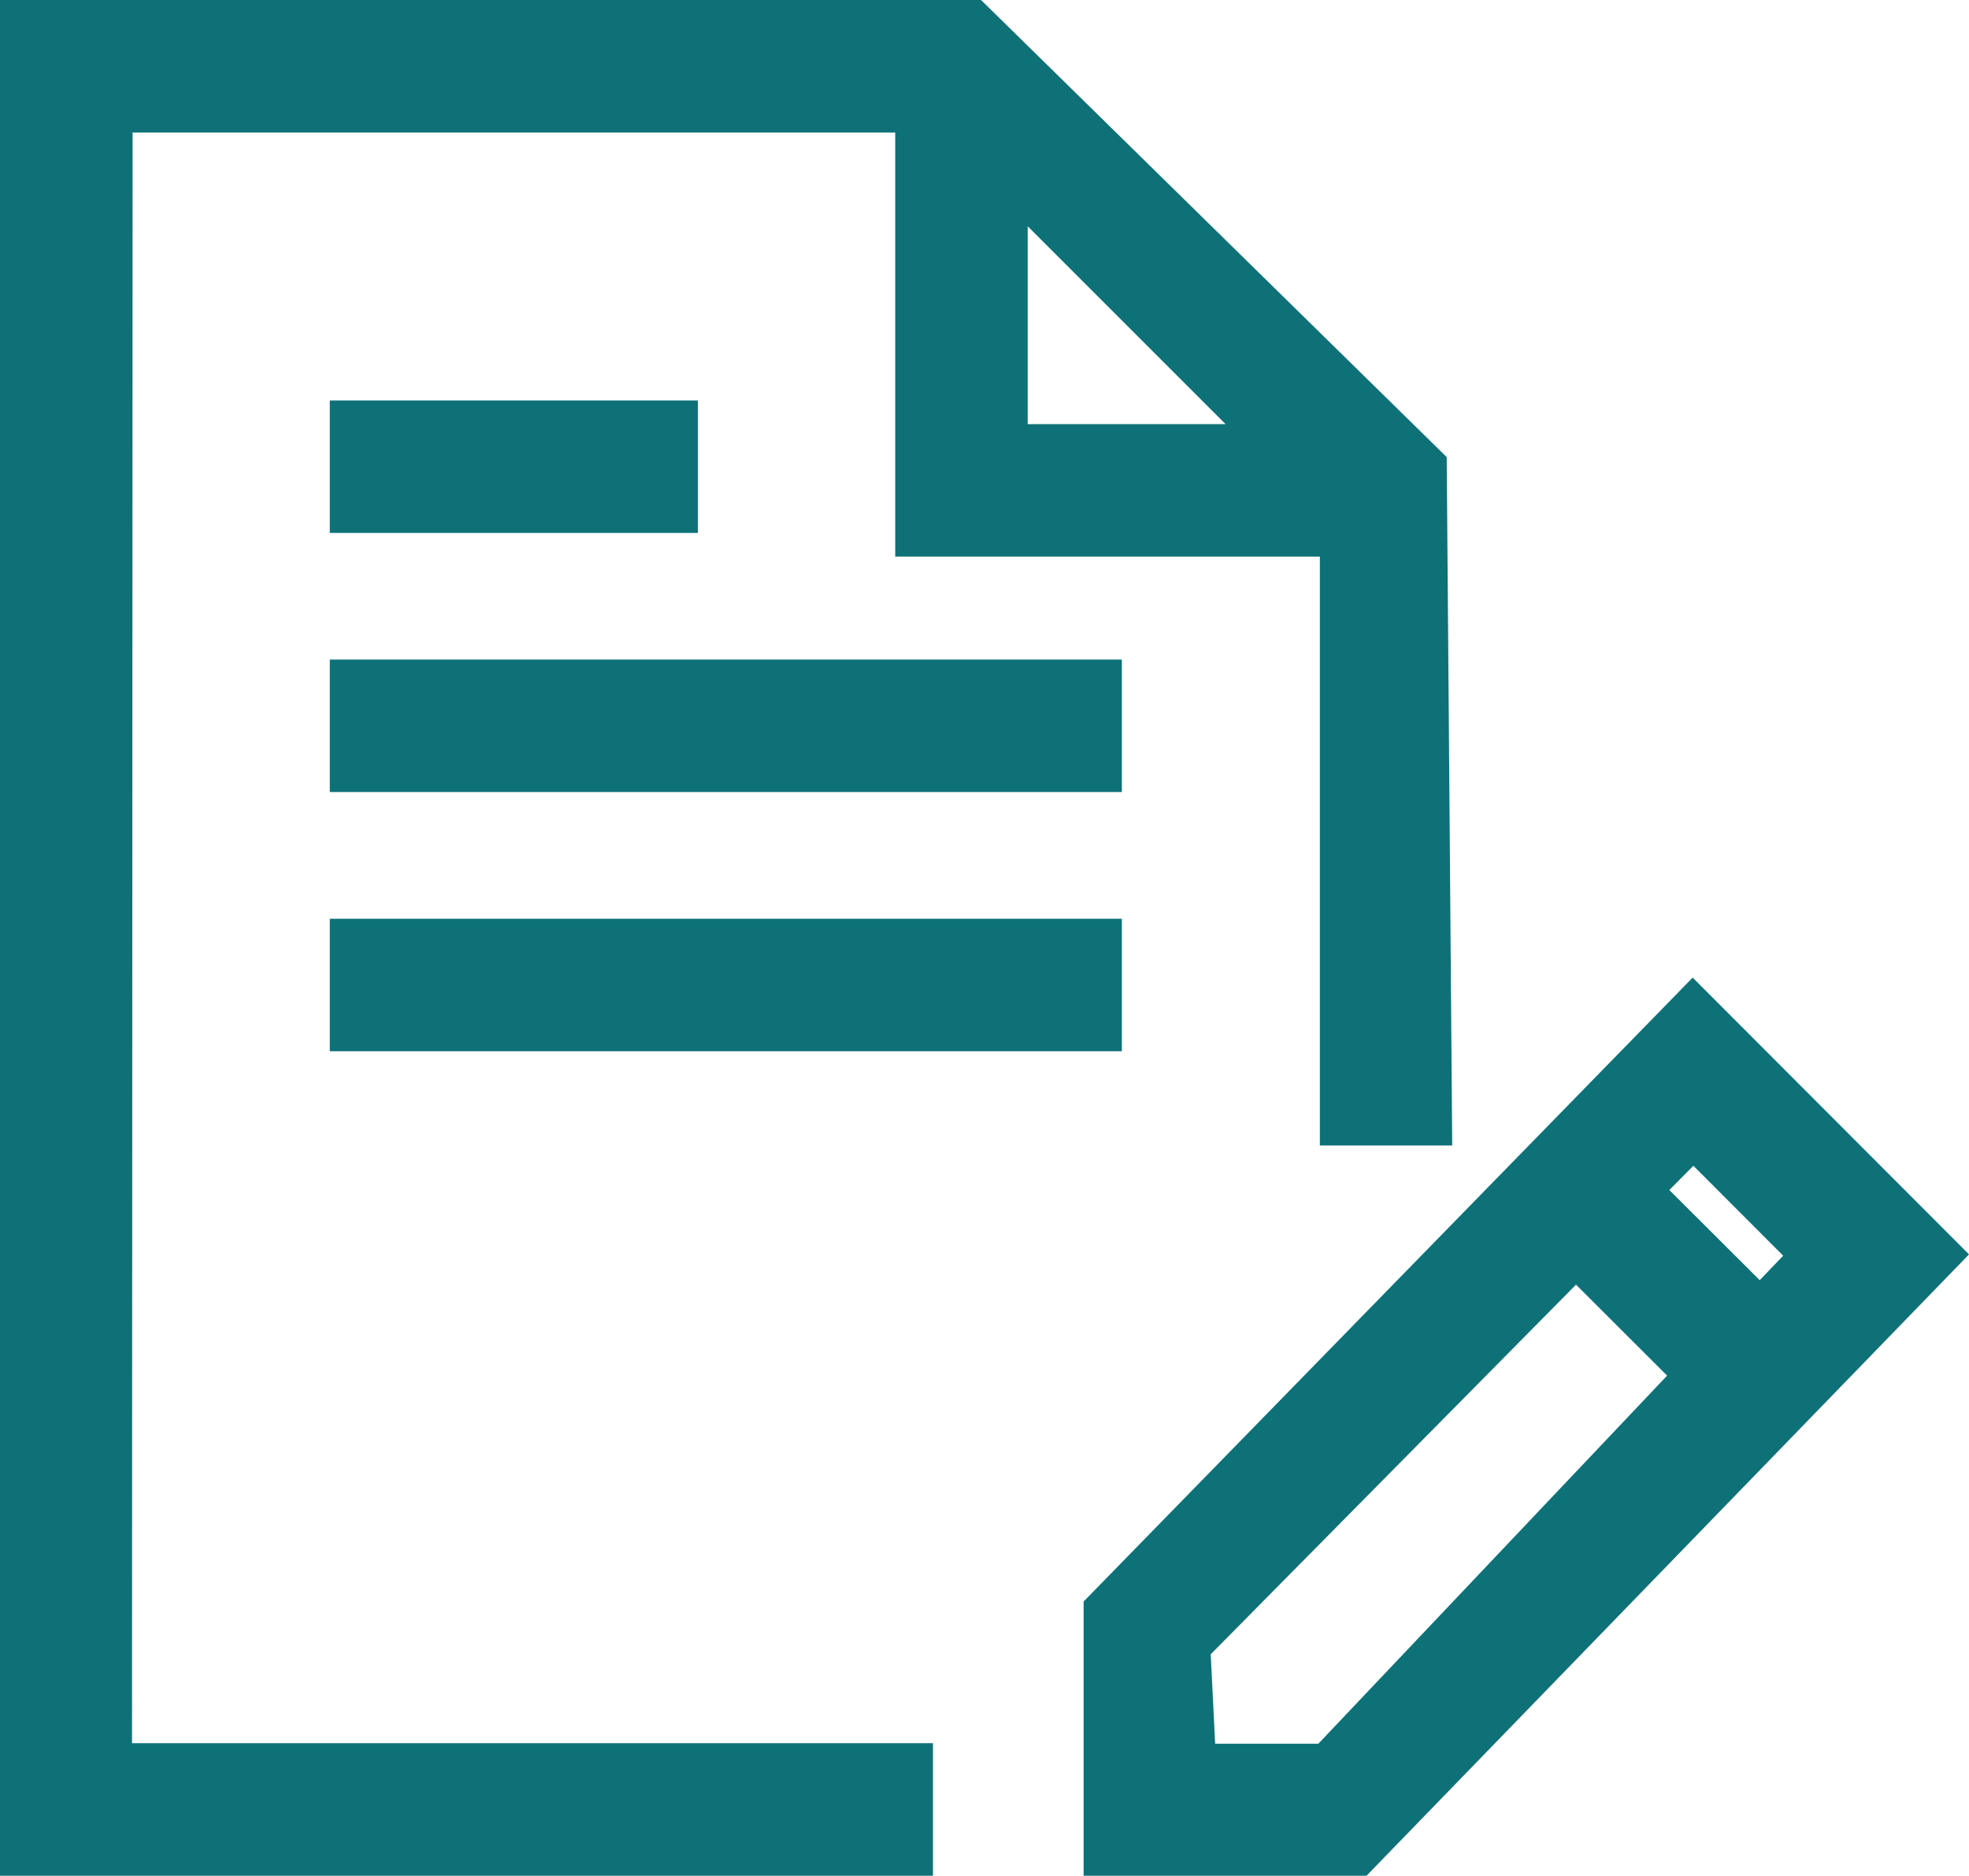
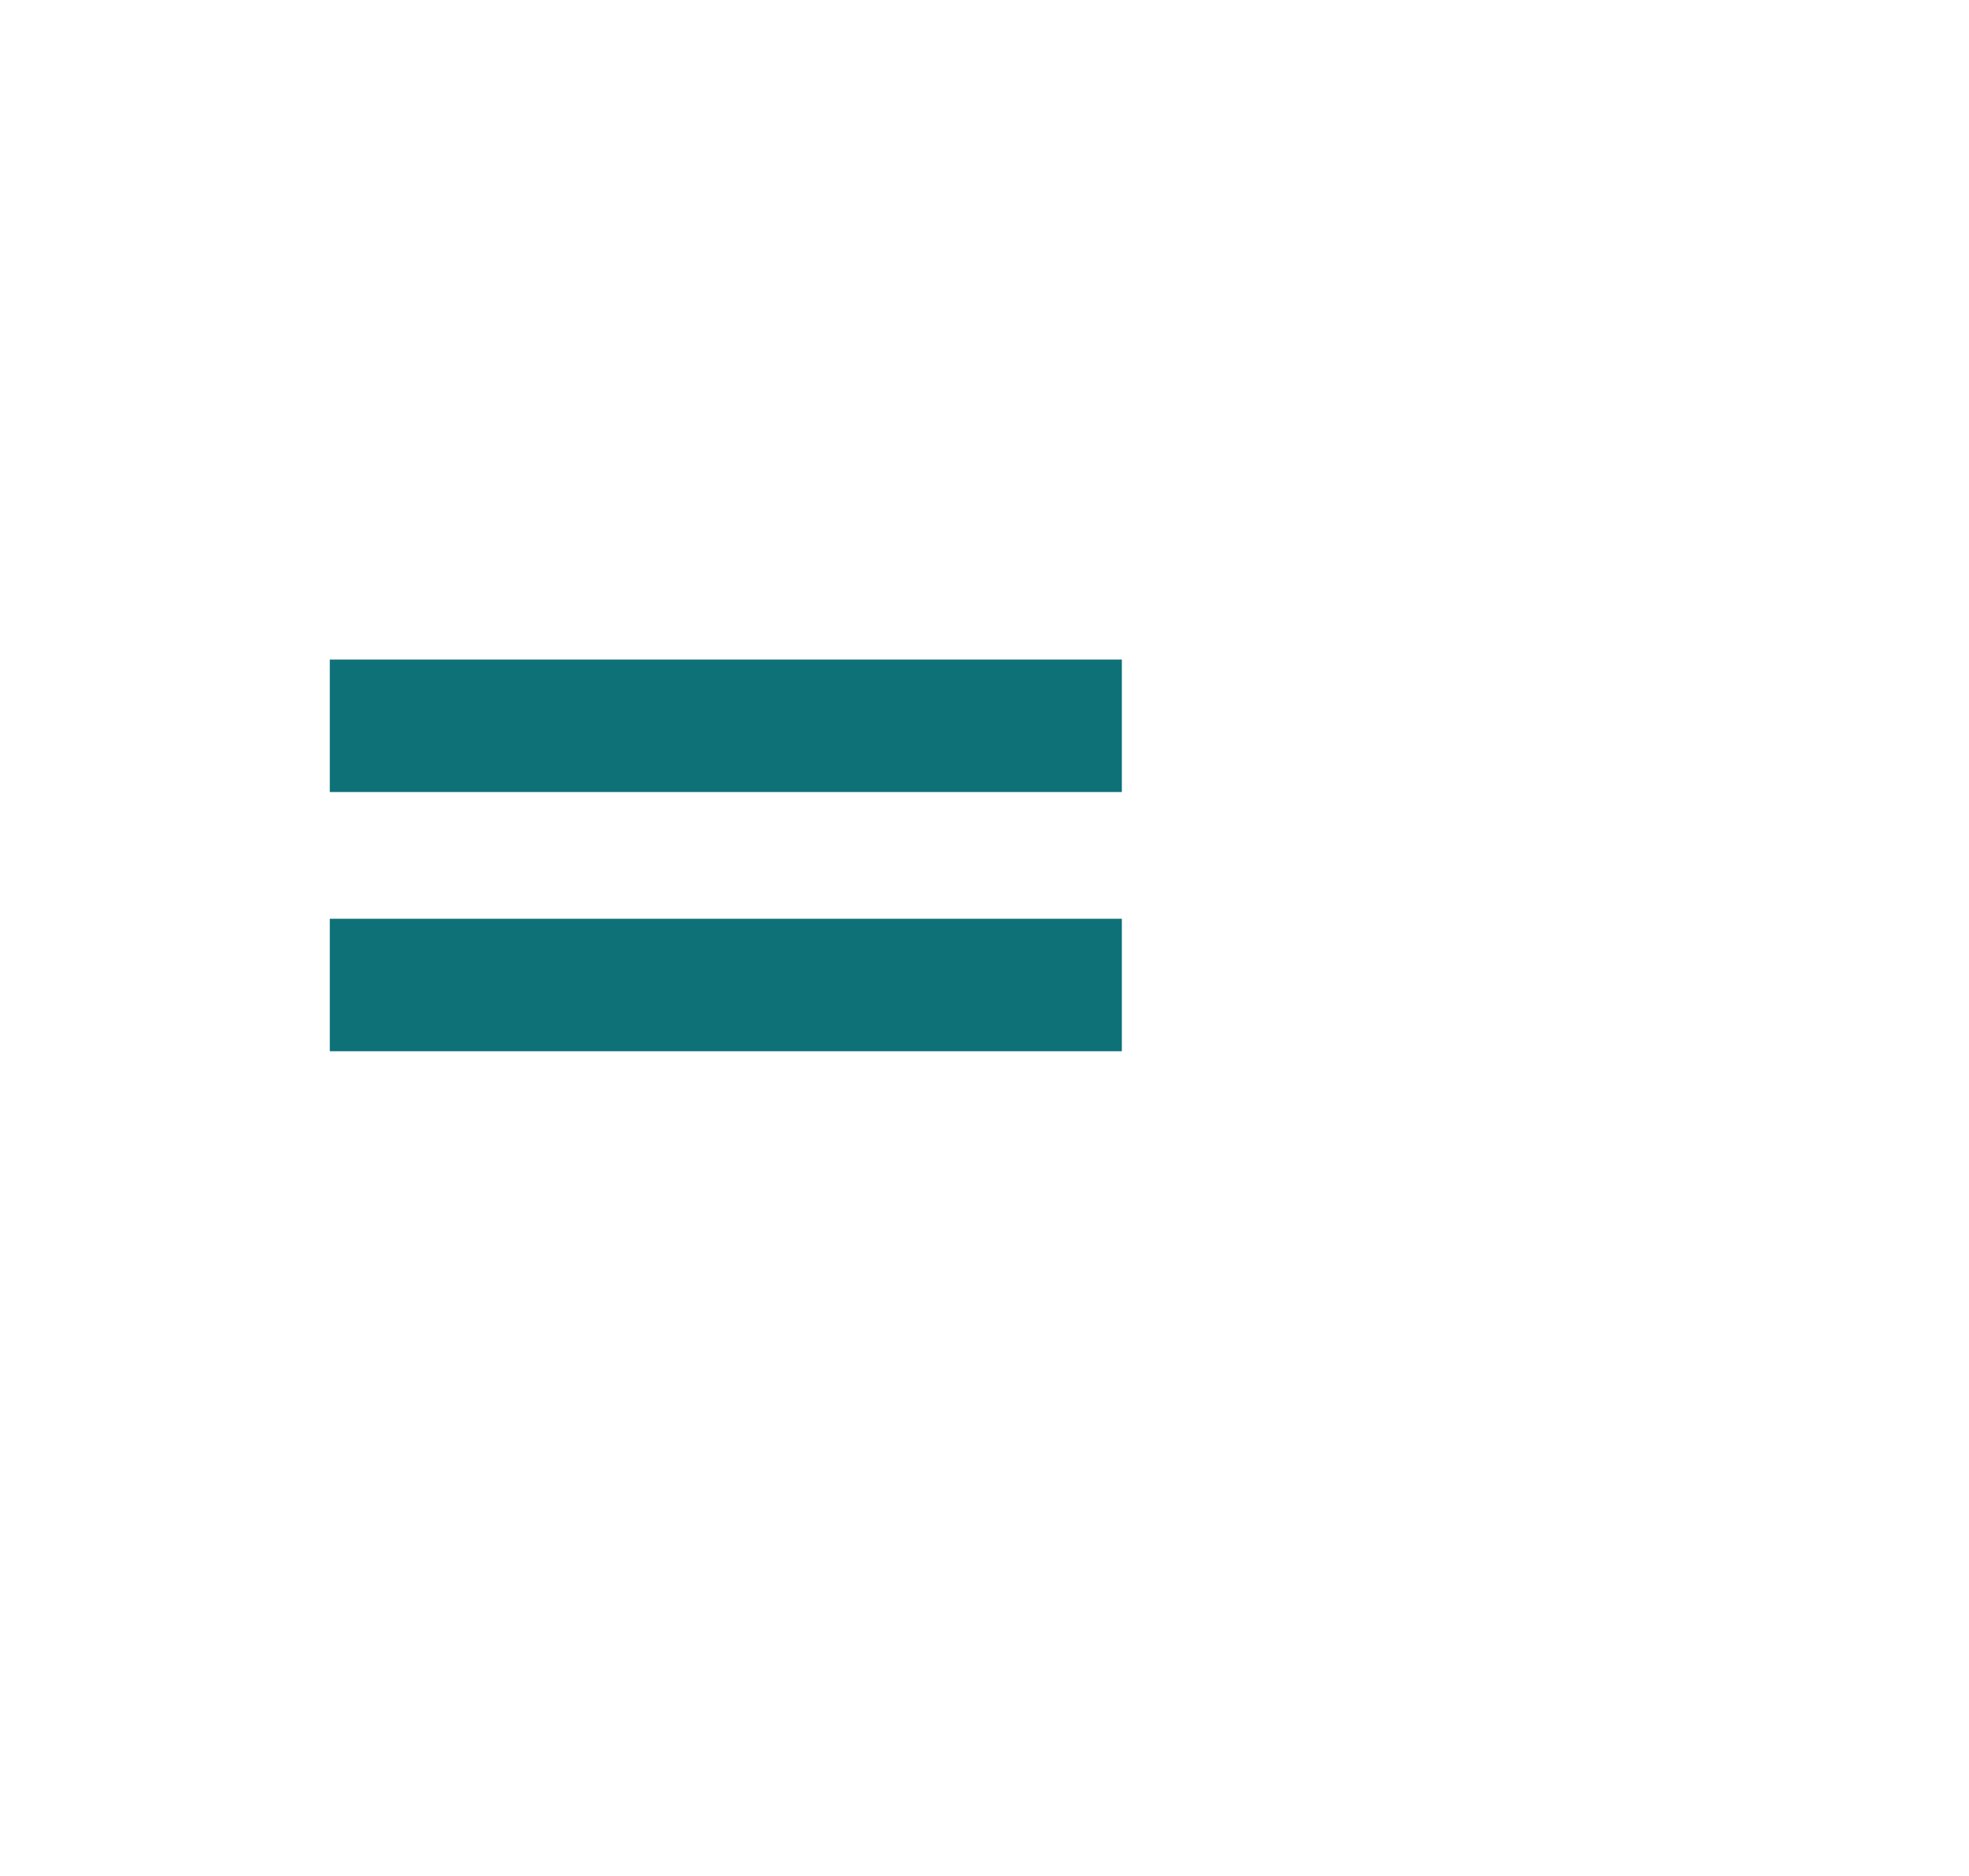
<svg xmlns="http://www.w3.org/2000/svg" width="16.795" height="16" viewBox="0 0 16.795 16">
  <g id="apply-icon" transform="translate(-725.042 -777)">
-     <path id="Path_7402" data-name="Path 7402" d="M726.173,778.131h6.505v3.617H736.3v5.023h1.129l-.047-5.872L733.41,777h-8.368v16H733v-1.131h-6.832Zm9.323,2.487h-1.688v-1.688Z" fill="#0e7178" />
-     <rect id="Rectangle_28" data-name="Rectangle 28" width="3.14" height="1.13" transform="translate(727.855 780.416)" fill="#0e7178" />
    <rect id="Rectangle_29" data-name="Rectangle 29" width="6.756" height="1.13" transform="translate(727.855 782.626)" fill="#0e7178" />
    <rect id="Rectangle_30" data-name="Rectangle 30" width="6.756" height="1.13" transform="translate(727.855 784.837)" fill="#0e7178" />
-     <path id="Path_7403" data-name="Path 7403" d="M737.169,783.254l-5.195,5.322v2.339h2.413l5.139-5.3Zm.772,2.372-.2.209-.771-.769.205-.207Zm-4.883,3.4,3.116-3.153.777.776-2.975,3.14h-.88Z" transform="translate(2.311 2.085)" fill="#0e7178" />
  </g>
</svg>